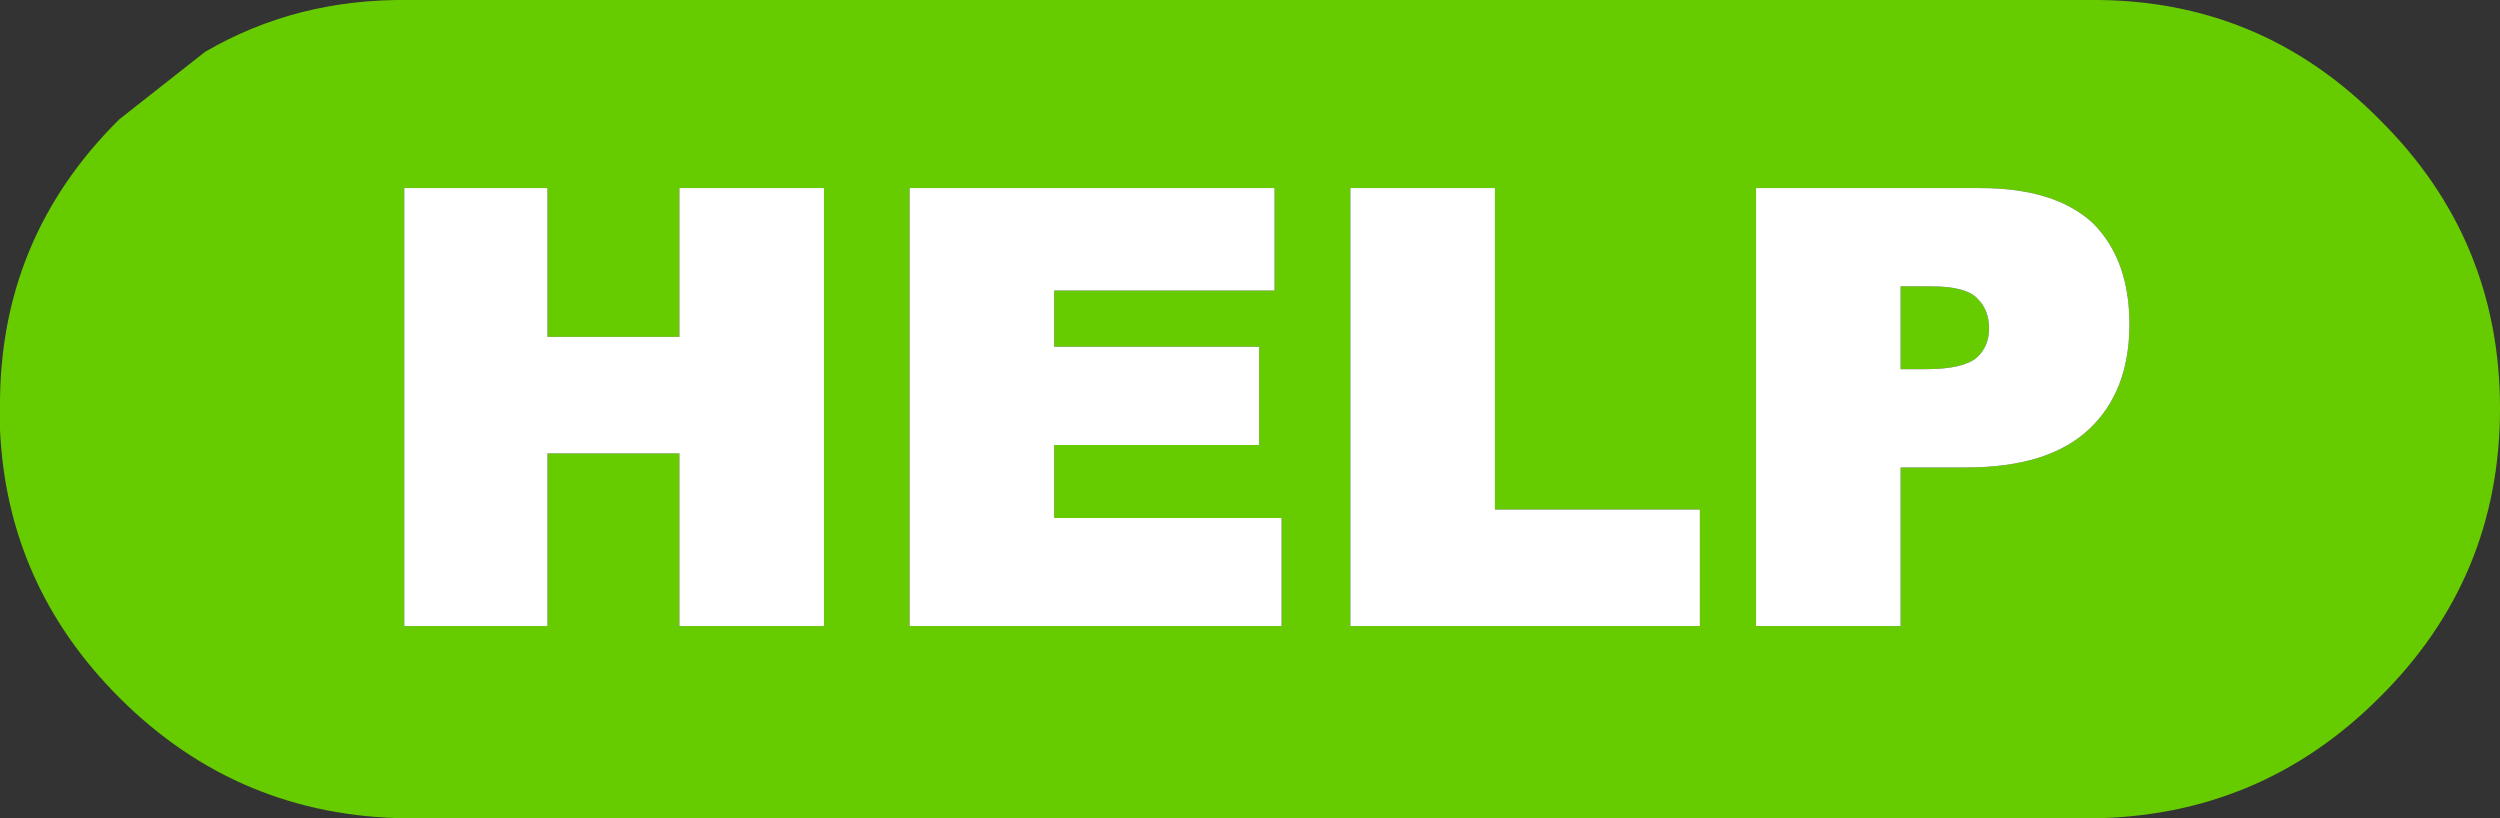
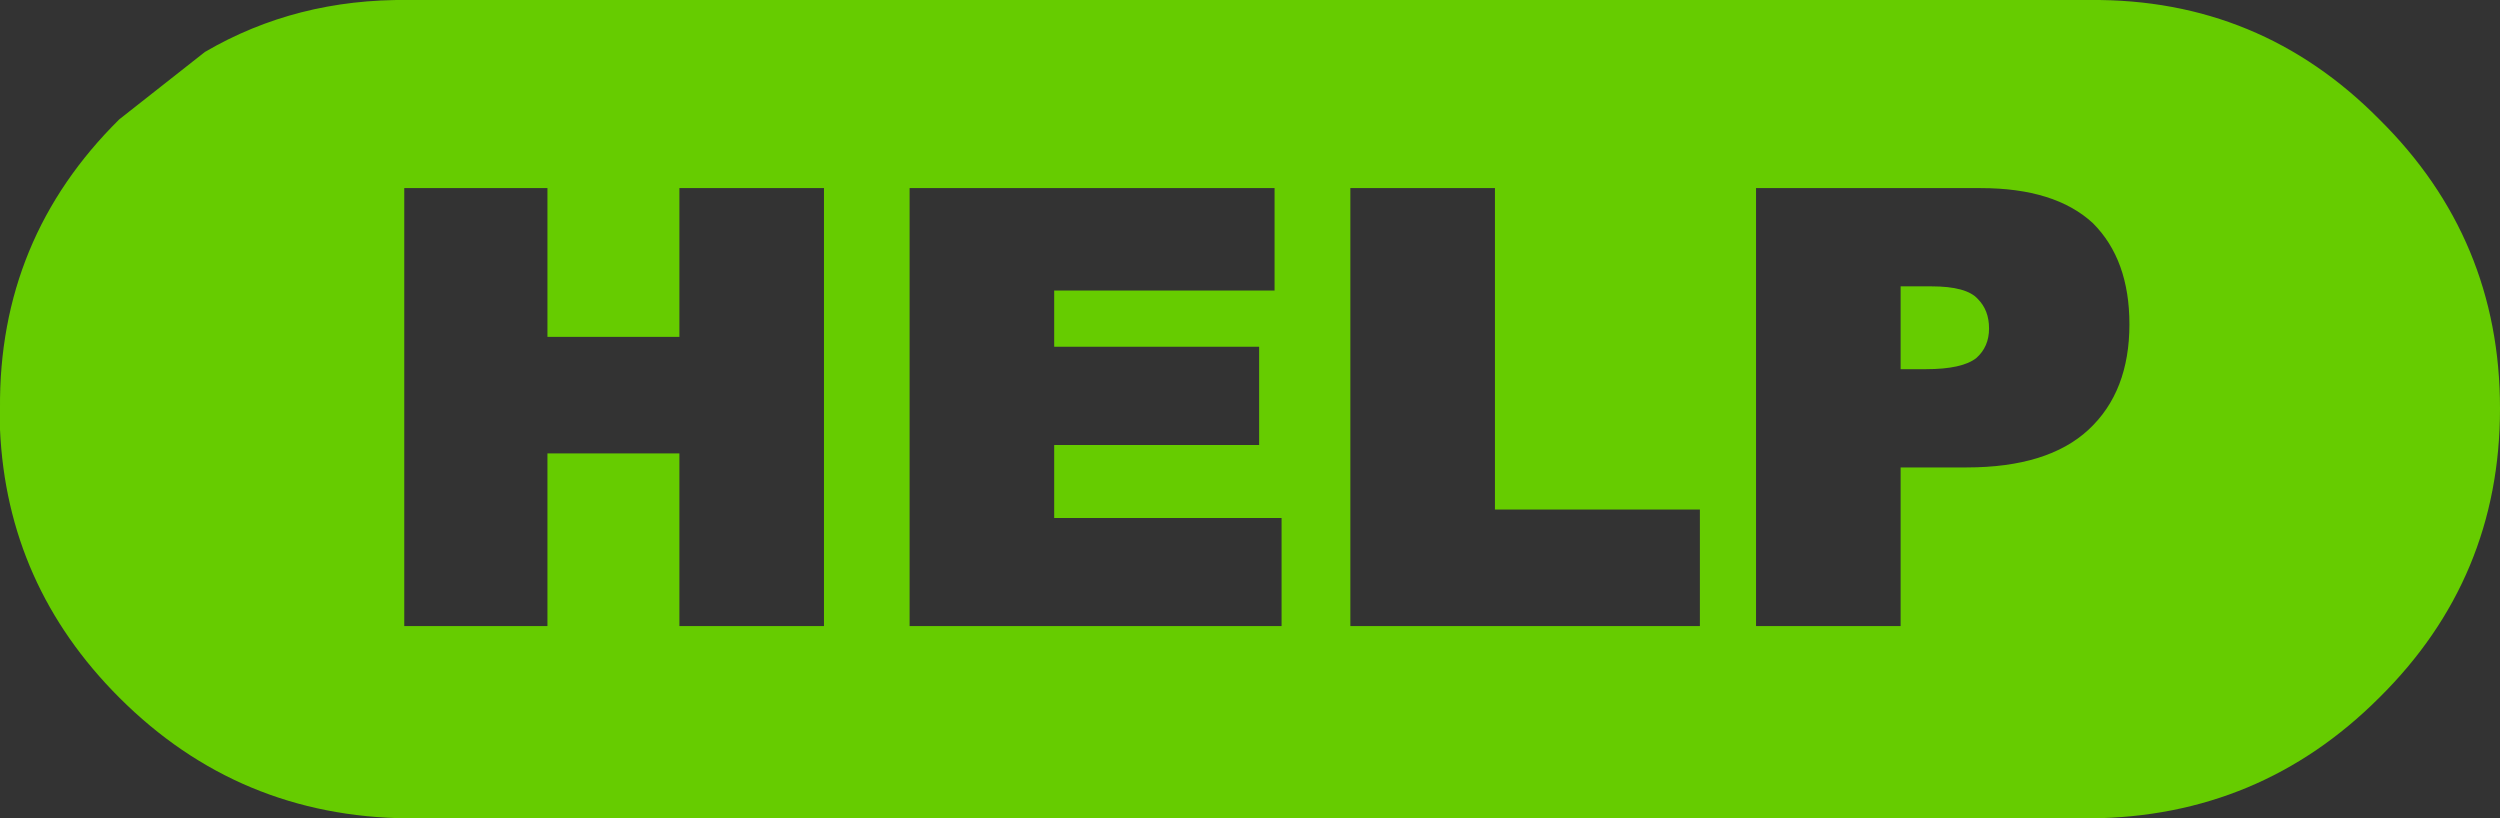
<svg xmlns="http://www.w3.org/2000/svg" height="29.15px" width="89.05px">
  <rect width="100%" height="100%" fill="#333333" stroke="none" />
  <g transform="matrix(1.0, 0.0, 0.0, 1.0, 44.55, 14.55)">
    <path d="M30.0 -6.6 Q28.65 -7.85 26.0 -7.85 L18.0 -7.85 18.0 7.75 23.15 7.75 23.15 2.1 25.5 2.1 Q28.4 2.1 29.85 0.75 31.3 -0.6 31.3 -3.0 31.3 -5.3 30.0 -6.6 M24.25 -4.35 Q25.5 -4.35 25.9 -3.9 26.3 -3.5 26.3 -2.85 26.3 -2.2 25.85 -1.8 25.35 -1.4 24.05 -1.4 L23.15 -1.4 23.15 -4.35 24.25 -4.35 M8.7 -7.85 L3.55 -7.85 3.55 7.75 16.0 7.75 16.0 3.6 8.7 3.6 8.7 -7.85 M0.85 -4.2 L0.85 -7.85 -12.15 -7.85 -12.15 7.75 1.1 7.75 1.1 3.9 -7.0 3.9 -7.0 1.3 0.3 1.3 0.3 -2.2 -7.0 -2.2 -7.0 -4.2 0.85 -4.2 M29.9 -14.55 Q35.95 -14.6 40.2 -10.3 44.5 -6.05 44.5 0.0 44.5 6.05 40.2 10.3 35.95 14.55 29.9 14.6 L-30.0 14.6 Q-36.05 14.55 -40.3 10.3 -44.3 6.3 -44.55 0.75 L-44.55 0.0 Q-44.6 -6.05 -40.3 -10.3 L-37.25 -12.7 Q-34.0 -14.6 -30.0 -14.55 L29.9 -14.55 M-25.05 -2.55 L-25.05 -7.85 -30.15 -7.85 -30.15 7.75 -25.05 7.75 -25.05 1.6 -20.35 1.6 -20.35 7.75 -15.2 7.75 -15.2 -7.85 -20.35 -7.85 -20.35 -2.55 -25.05 -2.55 M29.35 8.9 L28.15 8.9 28.7 8.9 29.35 8.9" fill="#66cc00" fill-rule="evenodd" stroke="none" />
-     <path d="M0.85 -4.2 L-7.0 -4.2 -7.0 -2.2 0.3 -2.2 0.3 1.3 -7.0 1.3 -7.0 3.9 1.1 3.9 1.1 7.75 -12.15 7.75 -12.15 -7.85 0.85 -7.85 0.85 -4.2 M8.7 -7.85 L8.7 3.6 16.0 3.6 16.0 7.75 3.55 7.75 3.55 -7.85 8.7 -7.85 M24.25 -4.35 L23.15 -4.35 23.15 -1.4 24.05 -1.4 Q25.35 -1.4 25.85 -1.8 26.3 -2.2 26.3 -2.85 26.3 -3.5 25.9 -3.9 25.5 -4.35 24.25 -4.35 M30.0 -6.6 Q31.3 -5.3 31.3 -3.0 31.3 -0.6 29.85 0.75 28.4 2.1 25.5 2.1 L23.15 2.1 23.15 7.75 18.0 7.75 18.0 -7.85 26.0 -7.85 Q28.65 -7.85 30.0 -6.6 M-25.05 -2.55 L-20.35 -2.55 -20.35 -7.85 -15.2 -7.85 -15.2 7.75 -20.35 7.75 -20.35 1.6 -25.05 1.6 -25.05 7.75 -30.15 7.75 -30.15 -7.85 -25.05 -7.85 -25.05 -2.55" fill="#ffffff" fill-rule="evenodd" stroke="none" />
  </g>
</svg>